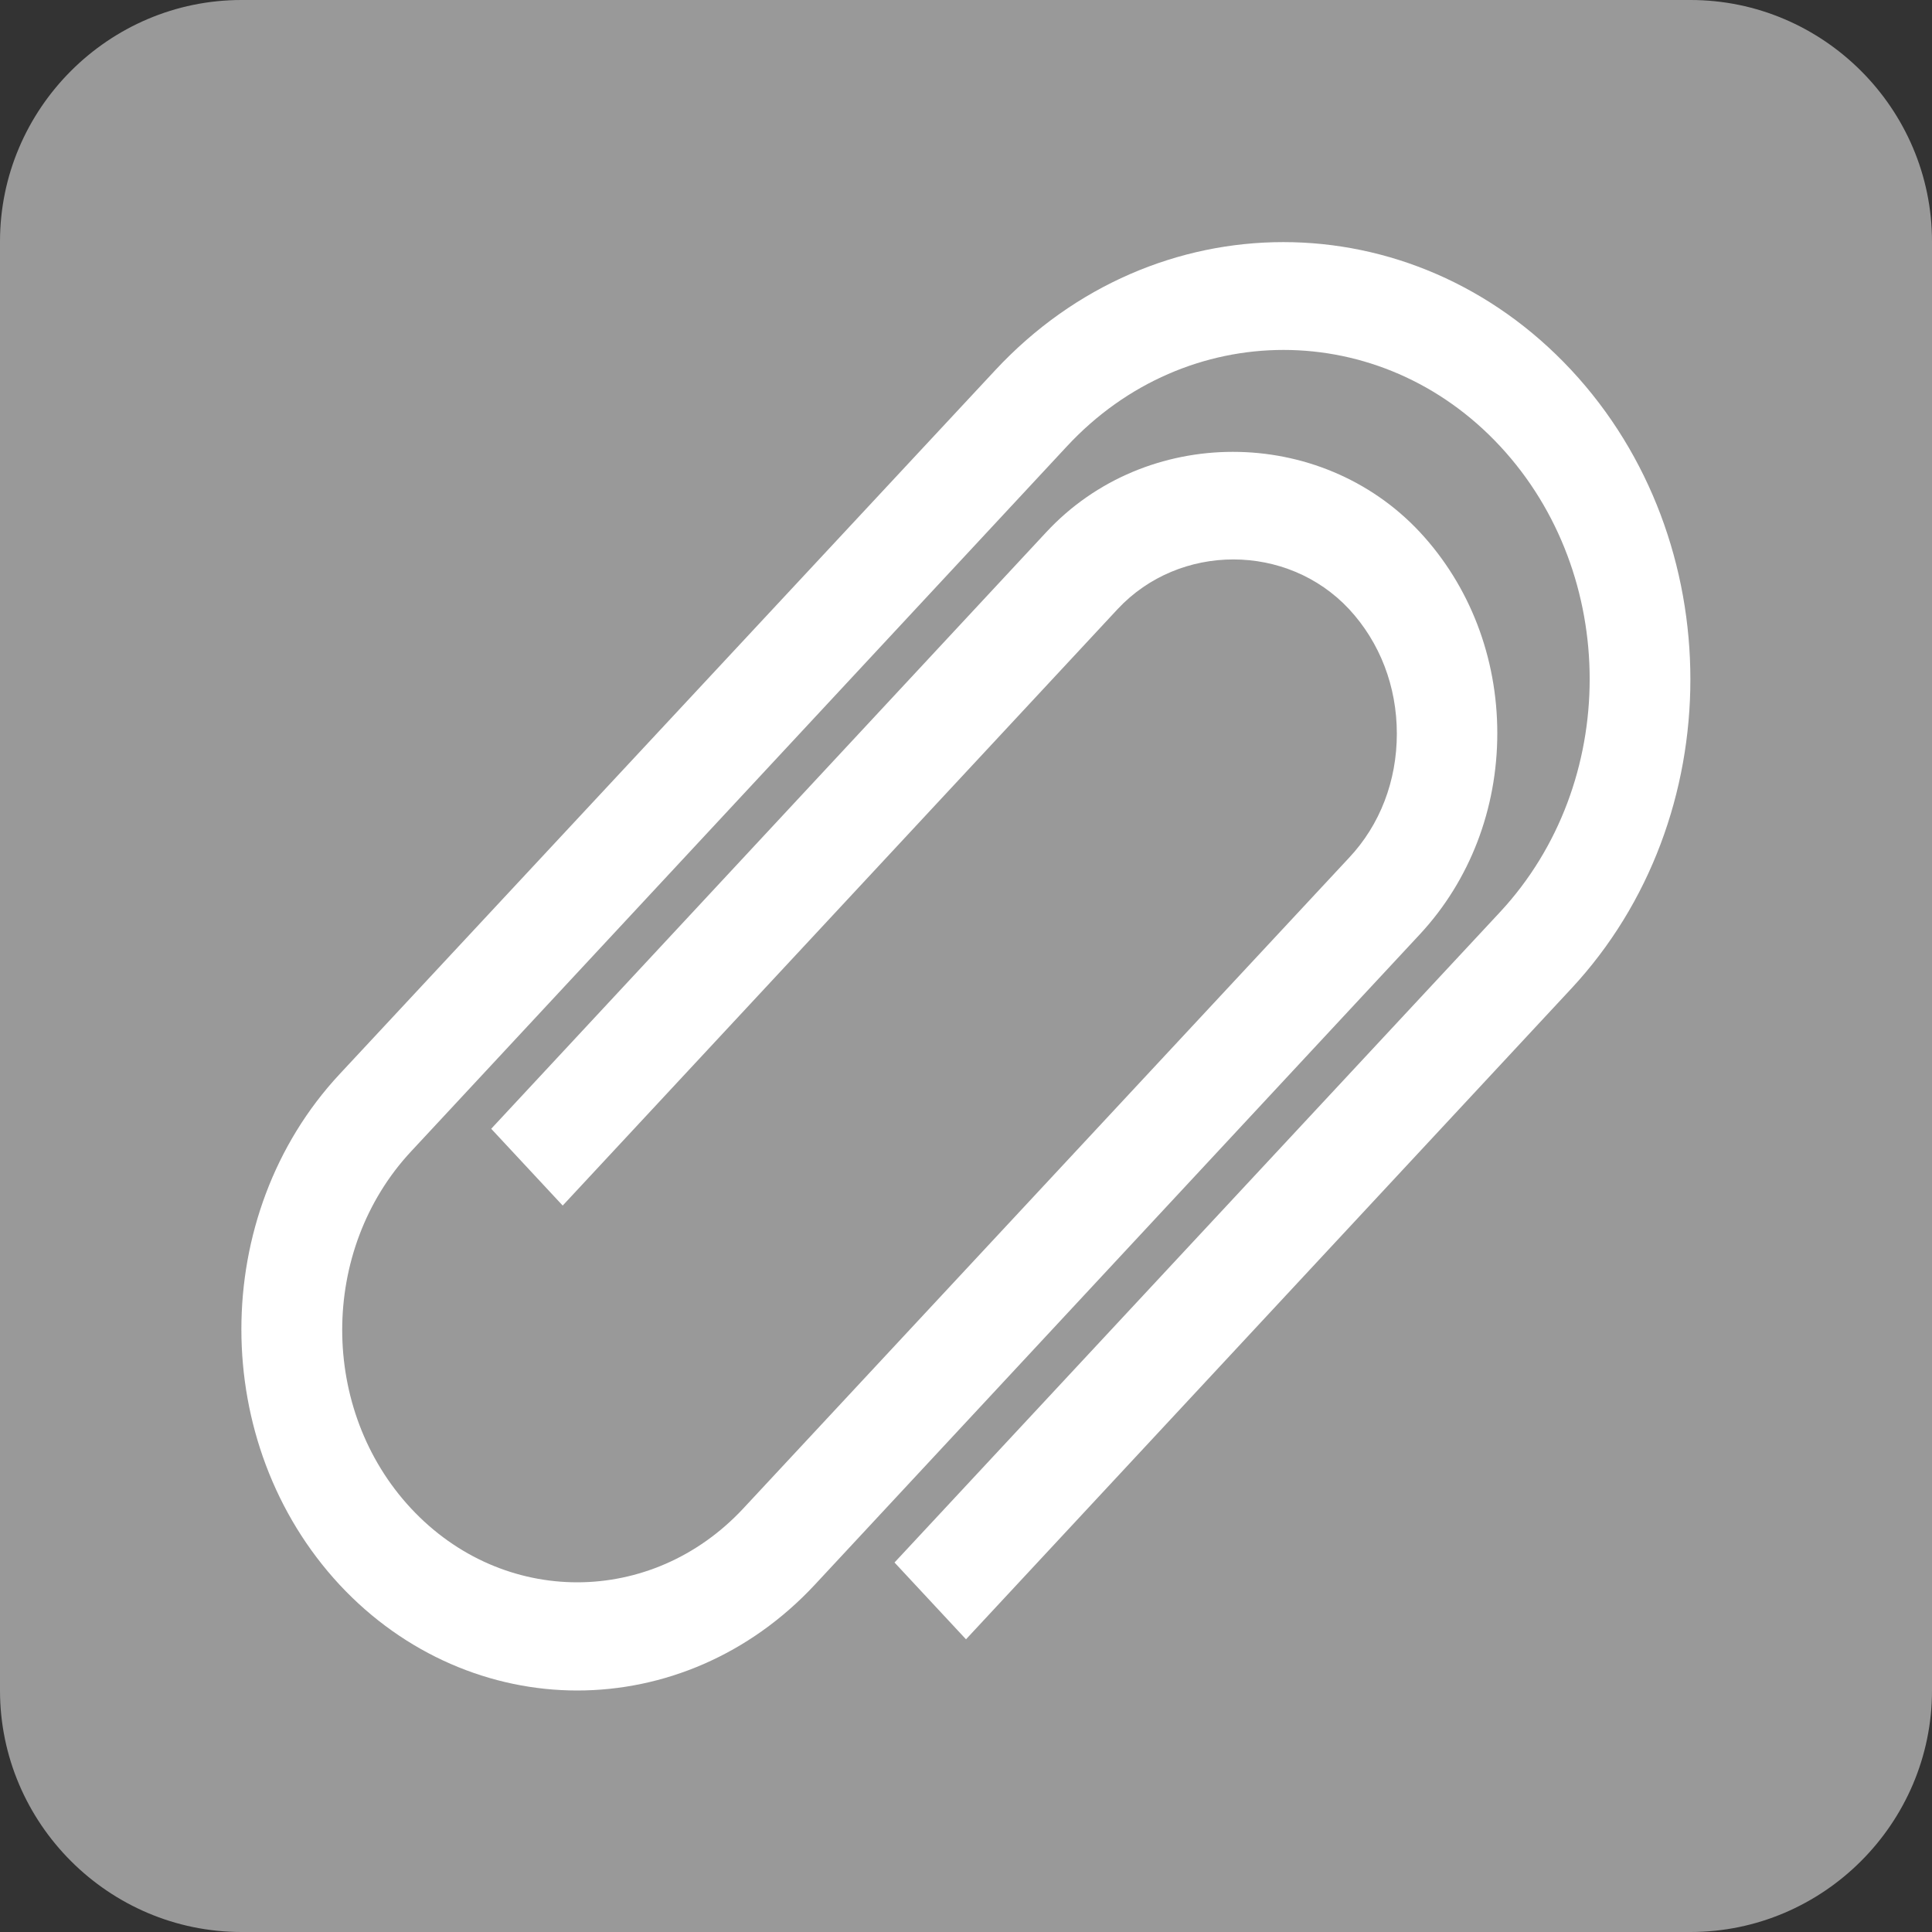
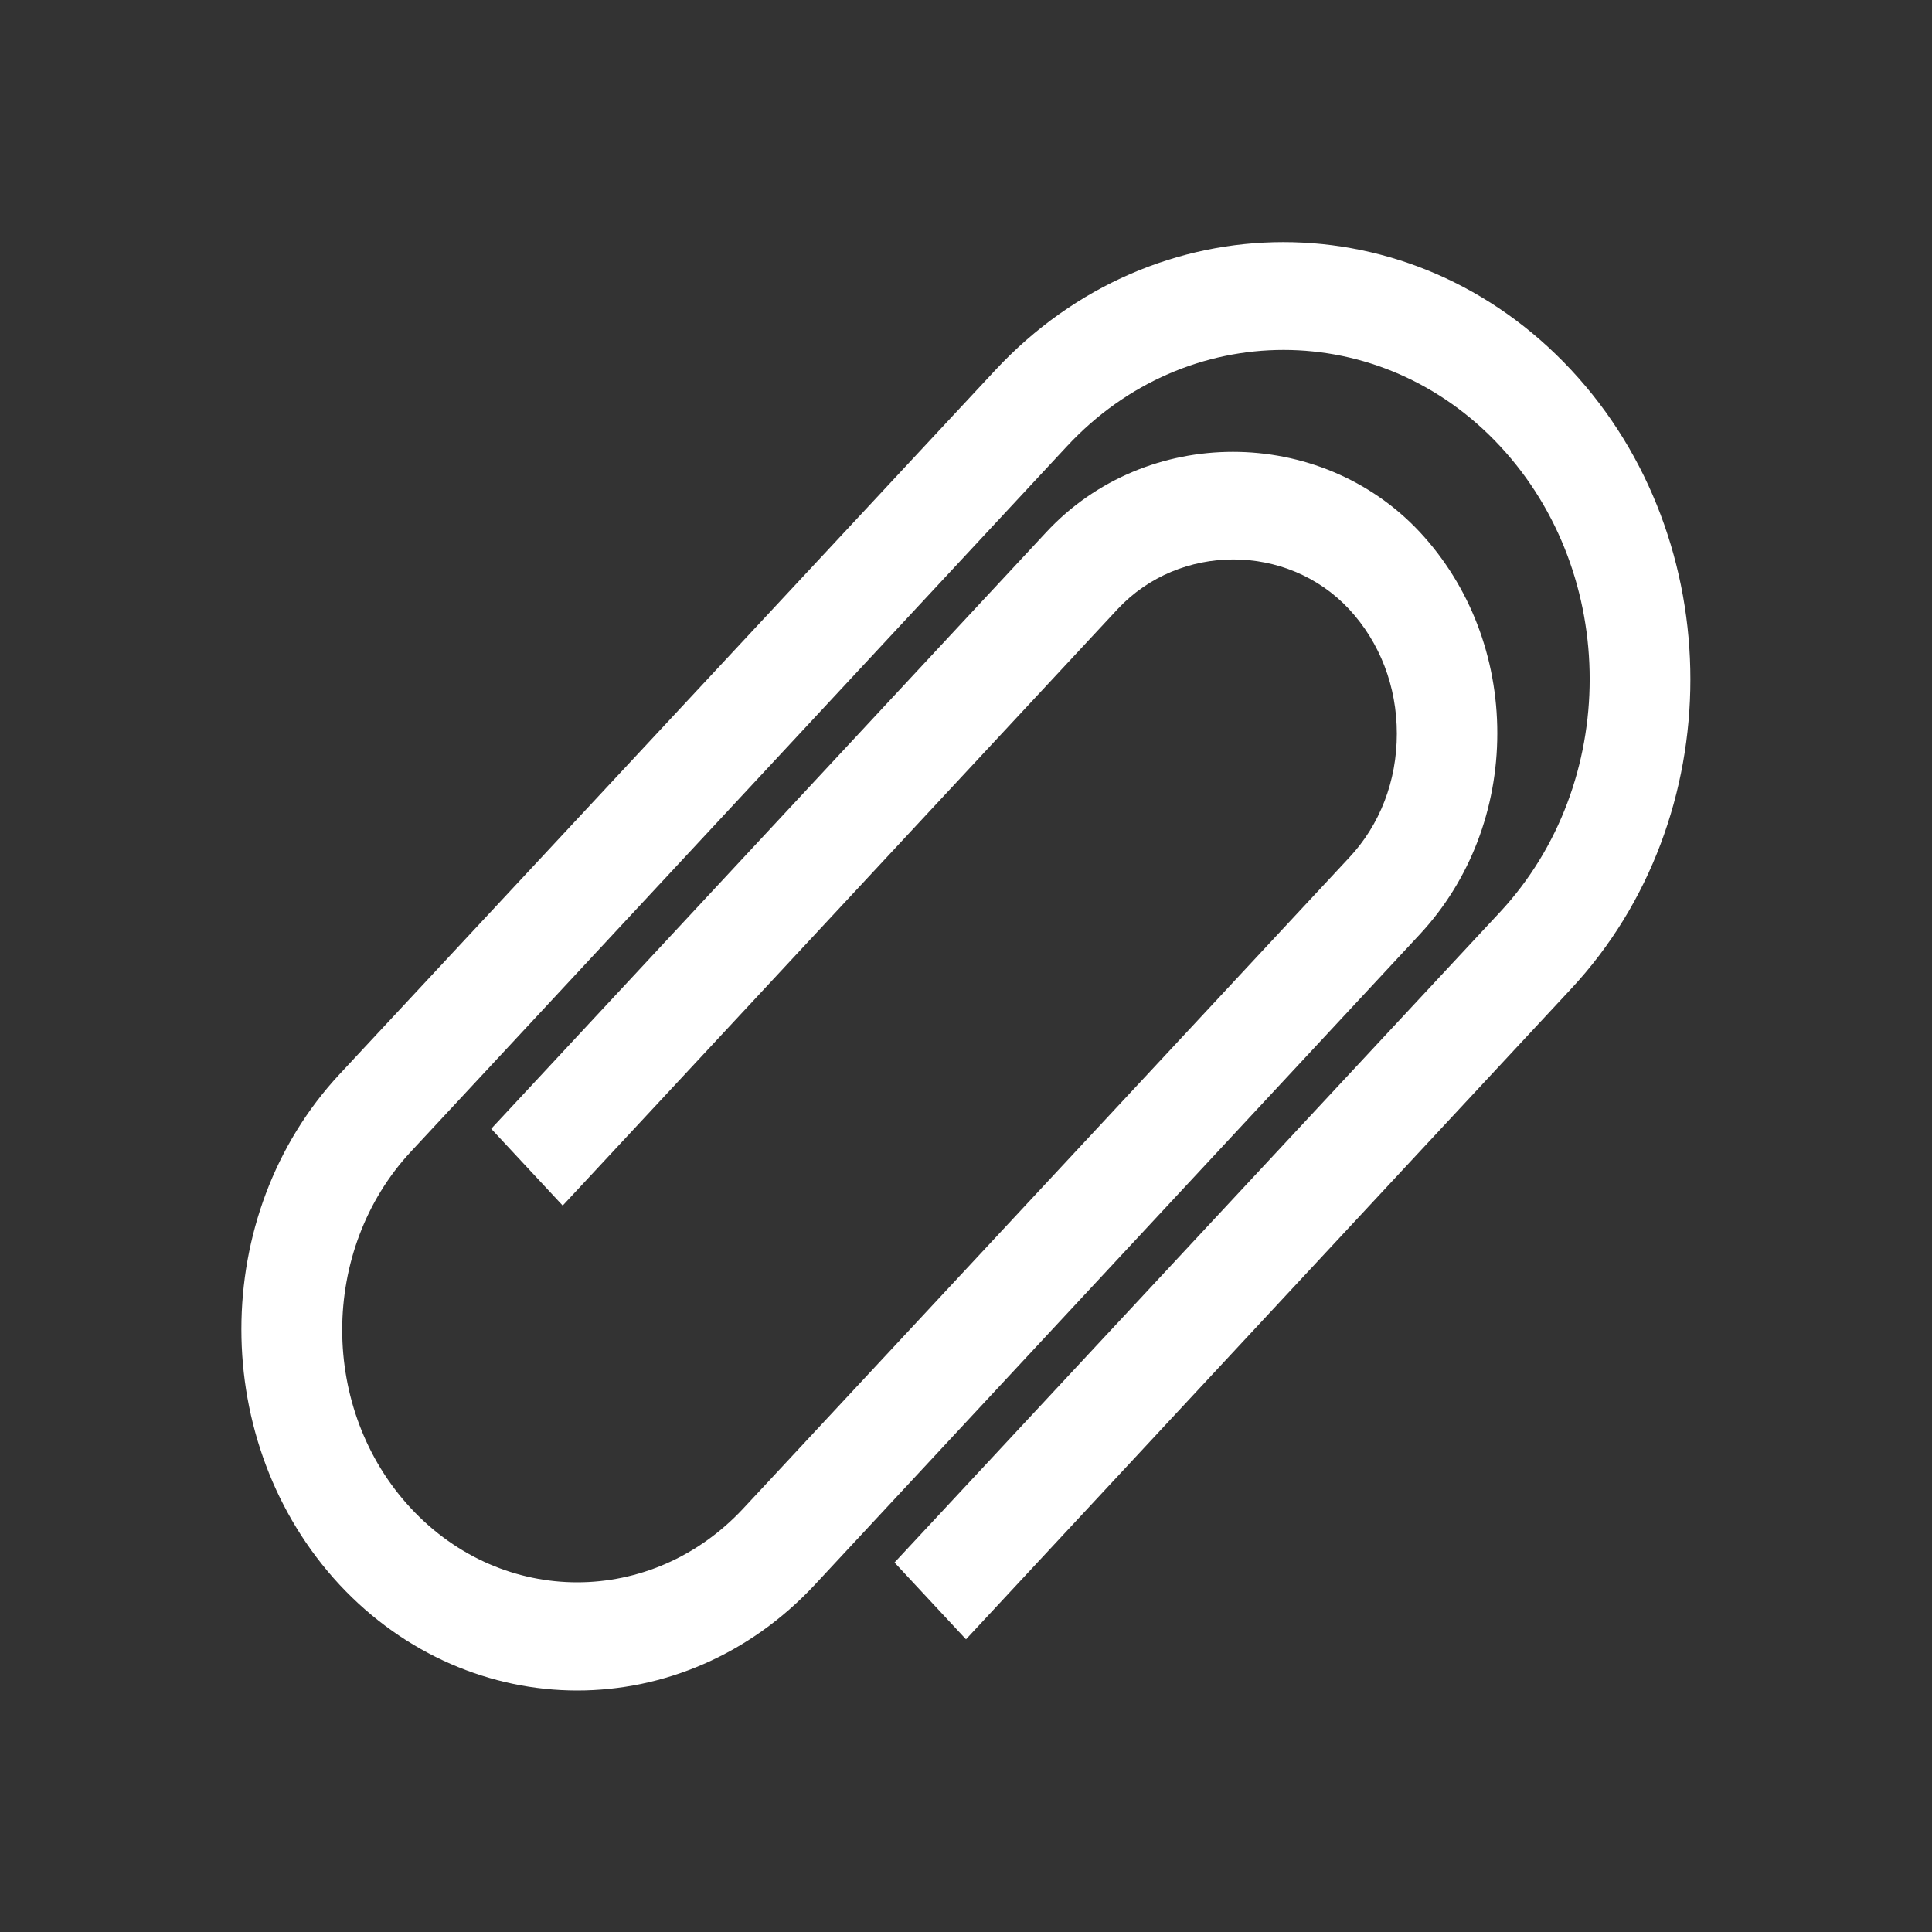
<svg xmlns="http://www.w3.org/2000/svg" version="1.1" id="Layer_1" x="0px" y="0px" viewBox="0 0 400 400" style="enable-background:new 0 0 400 400;" xml:space="preserve">
  <rect x="0" y="0" width="400" height="400" fill="#333333" stroke="none" />
  <style type="text/css">
	.st0{fill:#999999;}
	.st1{fill:#FFFFFF;}
</style>
  <g>
-     <path class="st0" d="M350,400H50c-27.5,0-50-22.5-50-50V50C0,22.5,22.5,0,50,0h300c27.5,0,50,22.5,50,50v300   C400,377.5,377.5,400,350,400z" />
-   </g>
+     </g>
  <path class="st1" d="M185.2,323.5l14.8,15.9l125.3-134.7c32.9-35.3,32.9-92.8,0-128.1c-32.9-35.3-86.3-35.3-119.2,0L70.3,222.4  c-27.1,29.1-27.1,76.5,0,105.7c13.5,14.5,31.4,21.9,49.2,21.9s35.6-7.3,49.2-21.9L294,193.4c10.3-11.1,16-25.9,16-41.6  s-5.7-30.5-16-41.6c-20.7-22.2-56.8-22.2-77.4,0L101.7,233.7l14.8,15.9l114.9-123.5c12.8-13.7,35.1-13.7,47.9,0  c6.4,6.9,9.9,16,9.9,25.8s-3.5,18.9-9.9,25.7L153.9,312.3c-19,20.4-49.8,20.4-68.8,0s-19-53.5,0-73.9L220.9,92.4  c24.7-26.6,65-26.6,89.7,0c24.7,26.6,24.7,69.8,0,96.4L185.2,323.5z" />
</svg>